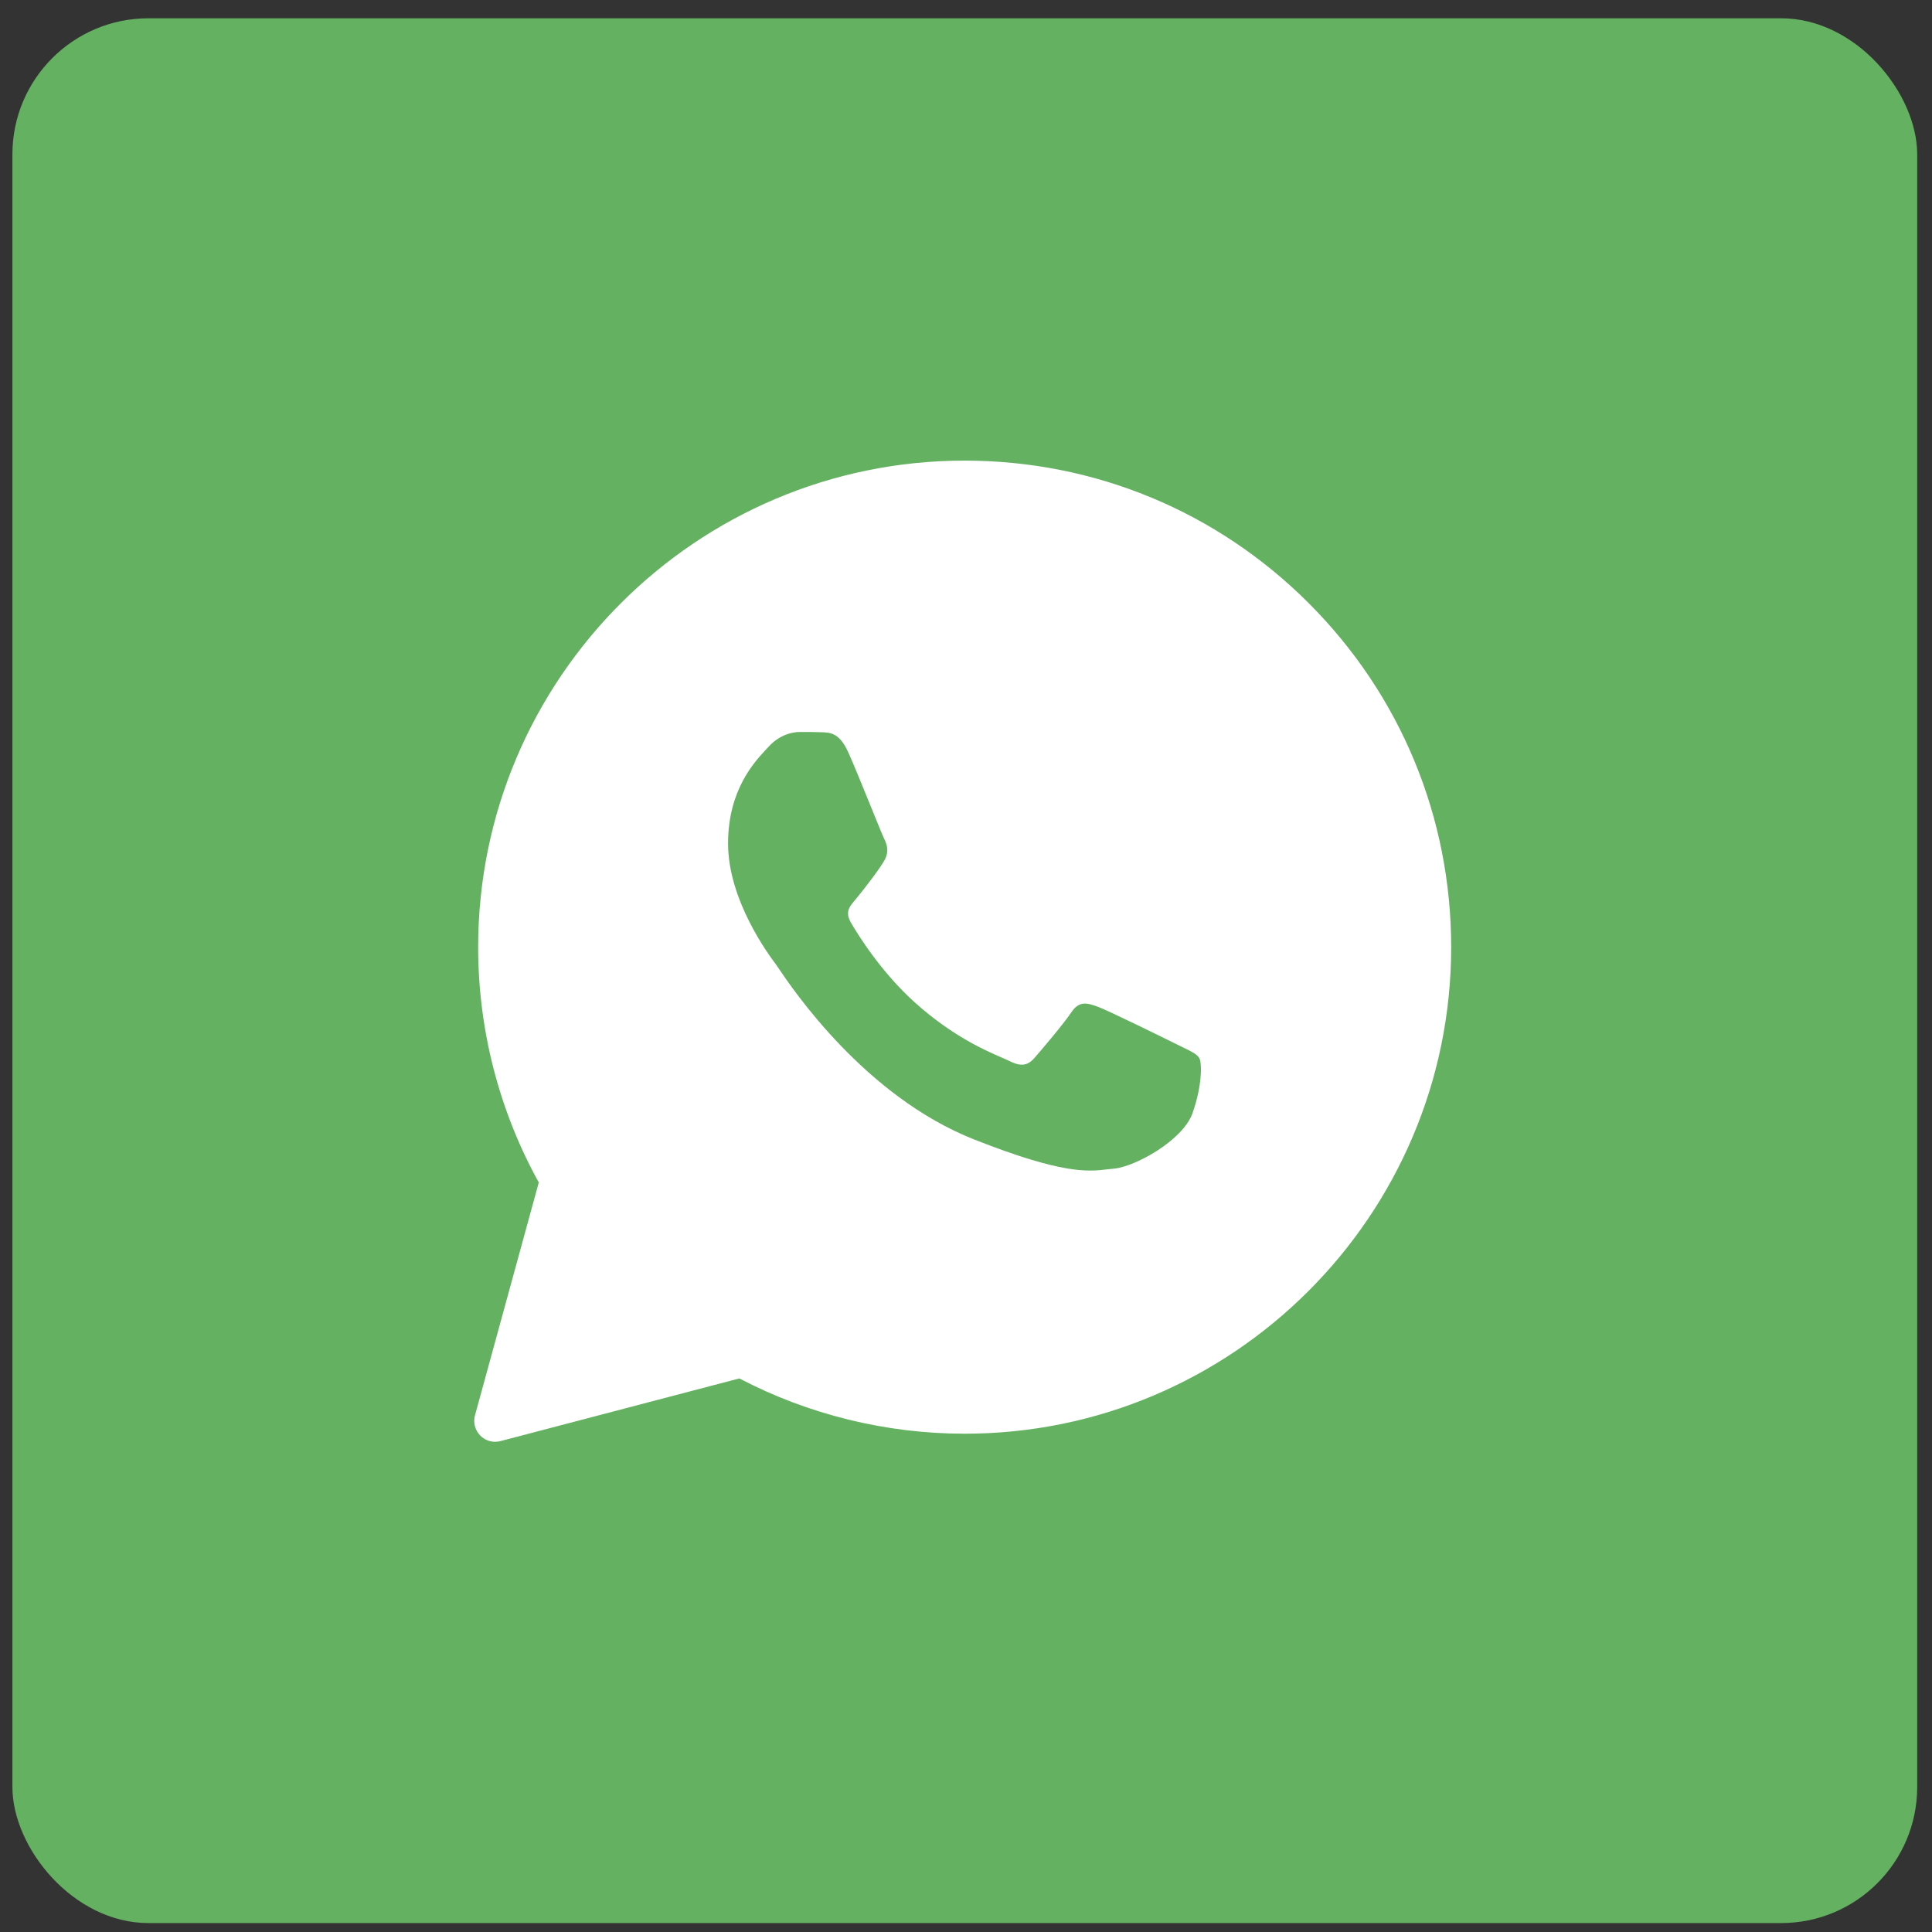
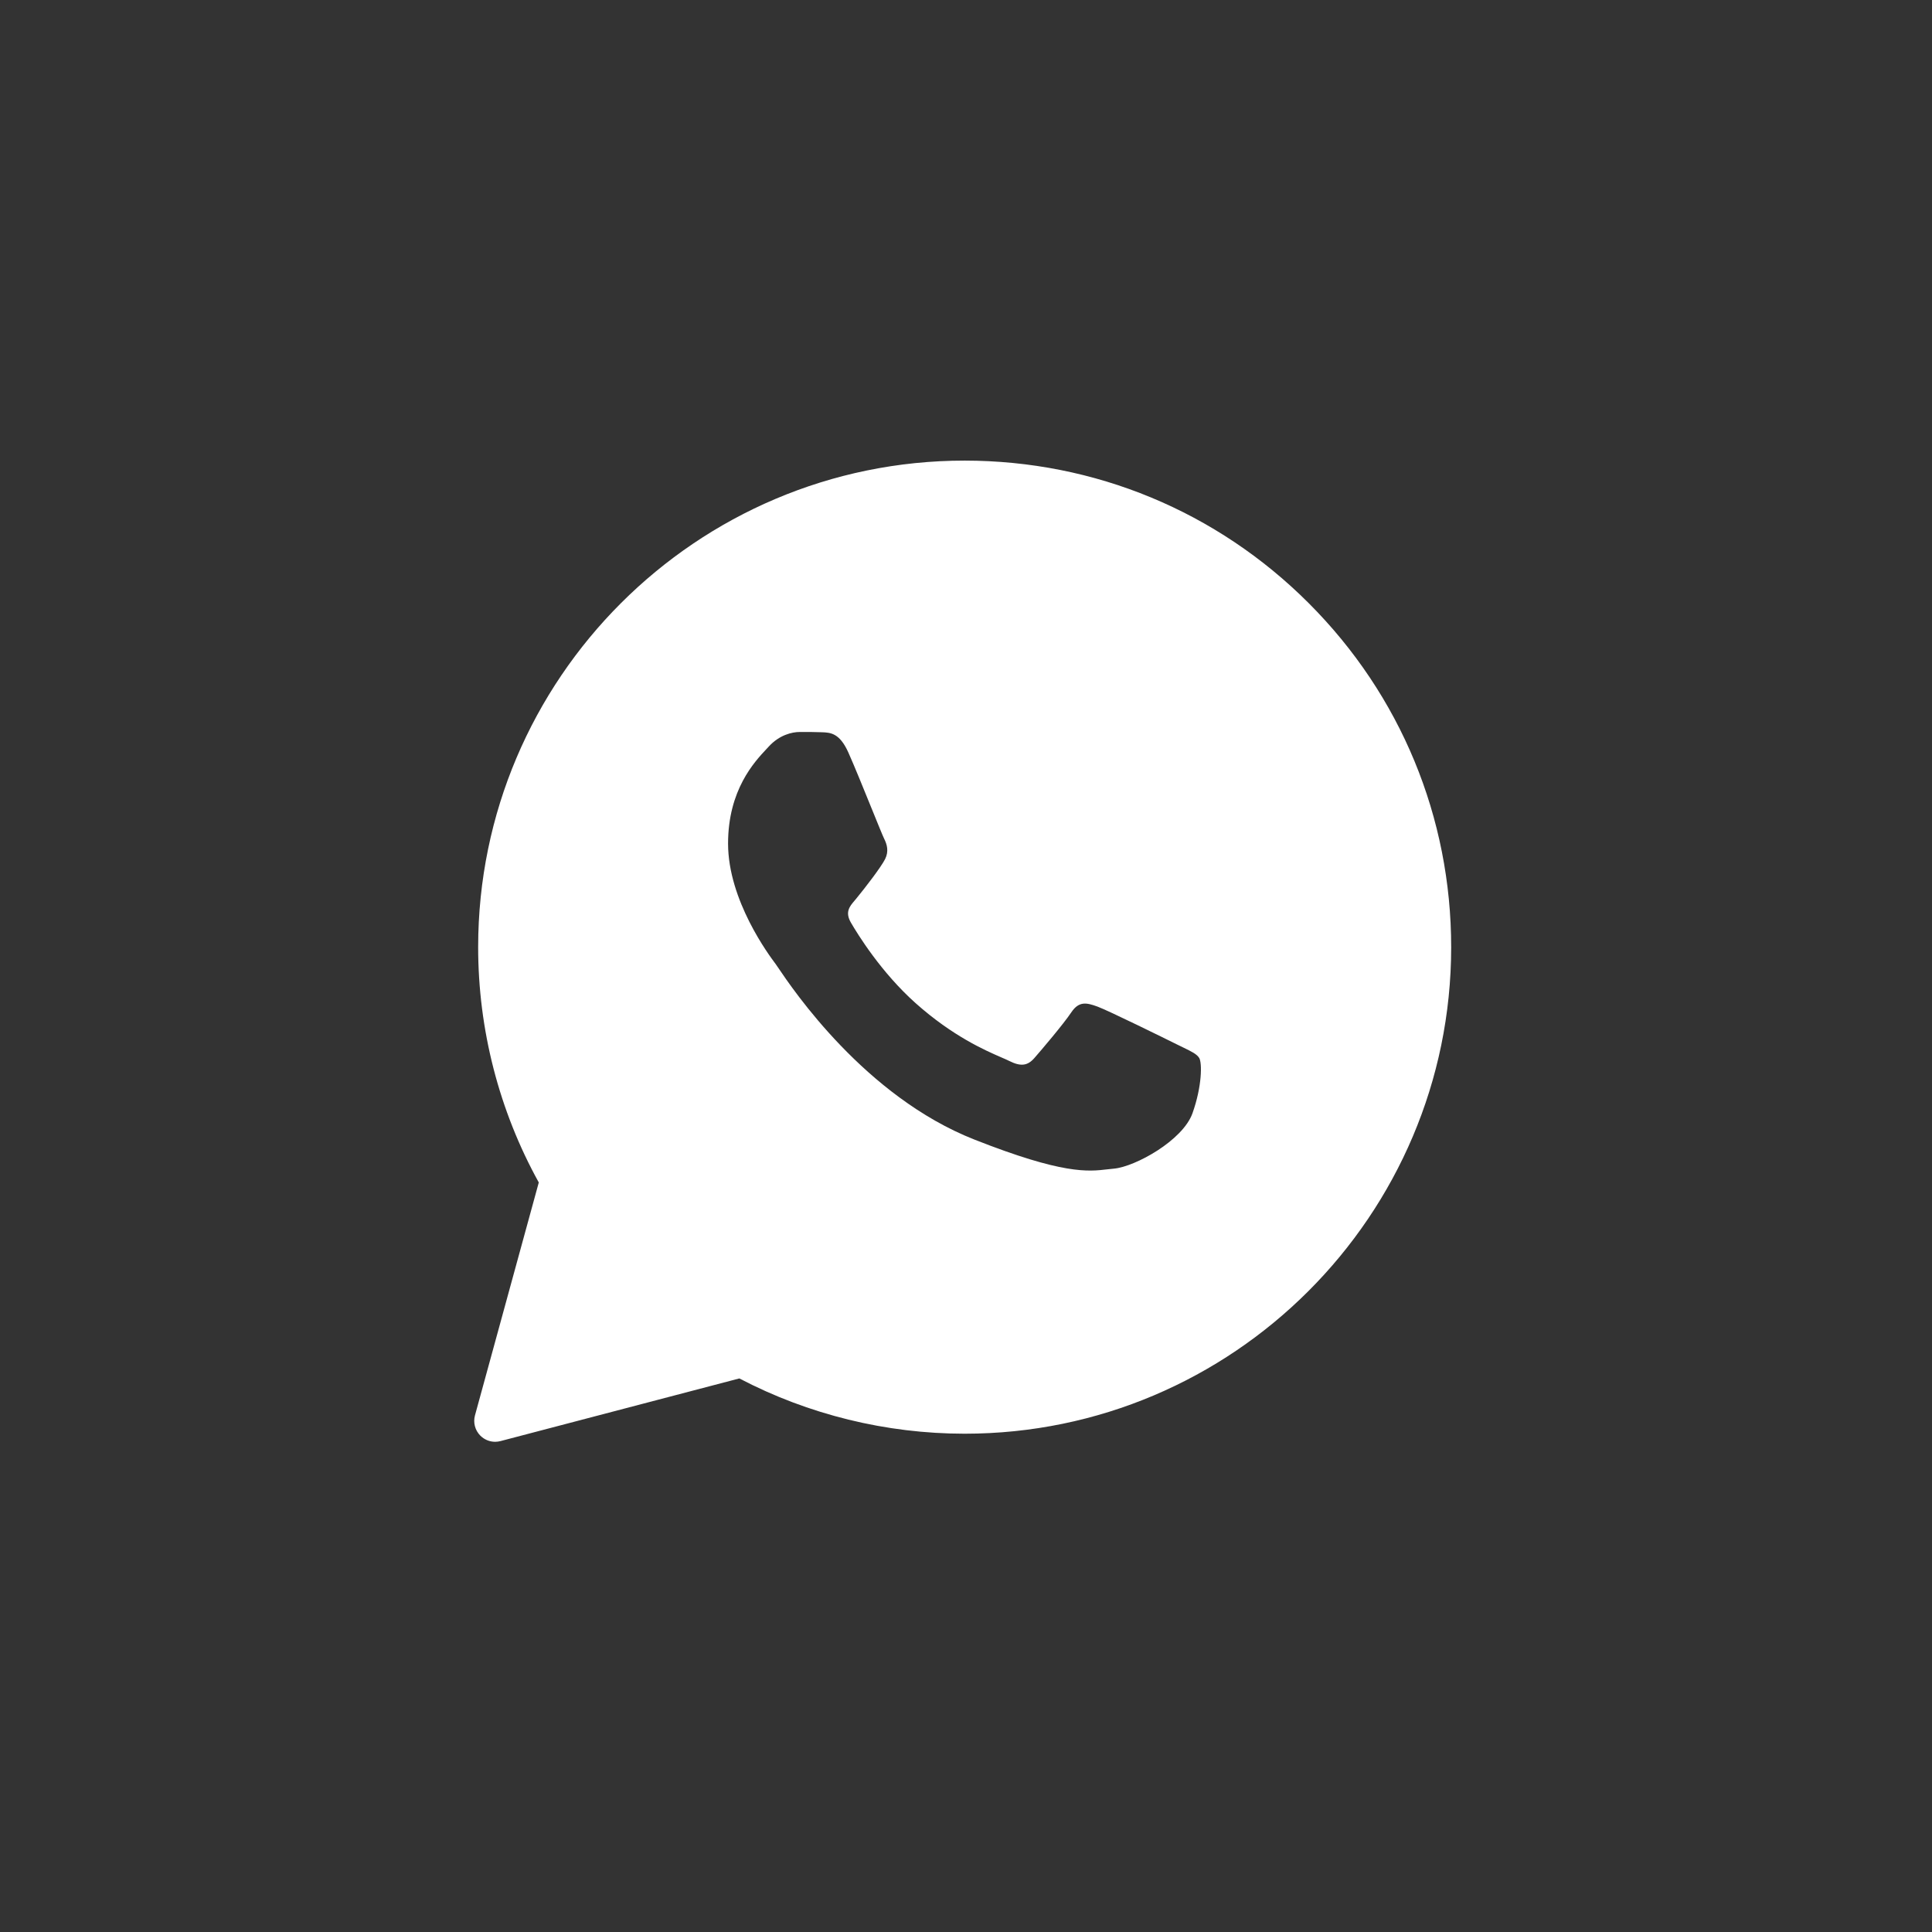
<svg xmlns="http://www.w3.org/2000/svg" width="71" height="71" viewBox="0 0 71 71" fill="none">
  <rect x="0" y="0" width="71" height="71" fill="#333333" stroke="none" />
-   <rect x="0.456" y="0.672" width="70" height="70" rx="5" fill="#64B161" />
  <path d="M17.65 52.757C17.796 52.904 17.993 52.985 18.195 52.985C18.26 52.985 18.326 52.976 18.39 52.96L27.17 50.657C29.711 51.986 32.565 52.687 35.443 52.688H35.451C45.305 52.688 53.325 44.67 53.33 34.814C53.331 30.038 51.473 25.547 48.098 22.169C44.722 18.791 40.231 16.929 35.451 16.927C25.596 16.927 17.576 24.945 17.572 34.8C17.571 37.831 18.34 40.816 19.8 43.455L17.455 52.015C17.383 52.279 17.457 52.562 17.65 52.757ZM30.212 26.91C30.516 26.922 30.854 26.936 31.174 27.648C31.392 28.134 31.758 29.036 32.051 29.758C32.269 30.294 32.446 30.731 32.492 30.822C32.599 31.036 32.67 31.286 32.527 31.571C32.385 31.856 31.805 32.613 31.459 33.033C31.44 33.056 31.422 33.078 31.403 33.1C31.224 33.309 31.046 33.519 31.271 33.906C31.52 34.334 32.379 35.733 33.65 36.867C35.016 38.084 36.202 38.599 36.804 38.861C36.922 38.912 37.018 38.953 37.088 38.989C37.515 39.203 37.765 39.167 38.014 38.881C38.264 38.596 39.083 37.633 39.368 37.206C39.653 36.778 39.938 36.849 40.33 36.991C40.722 37.134 42.824 38.169 43.252 38.382C43.335 38.424 43.413 38.462 43.485 38.496C43.783 38.64 43.985 38.738 44.071 38.881C44.178 39.06 44.178 39.916 43.822 40.914C43.465 41.912 41.72 42.876 40.936 42.947C40.86 42.954 40.785 42.962 40.708 42.971C39.984 43.057 39.069 43.164 35.805 41.877C31.788 40.293 29.139 36.366 28.593 35.556C28.548 35.49 28.518 35.444 28.502 35.423L28.497 35.417C28.268 35.111 26.756 33.091 26.756 31C26.756 29.031 27.724 27.999 28.169 27.524C28.199 27.492 28.227 27.462 28.252 27.435C28.644 27.007 29.107 26.9 29.392 26.9L29.432 26.9C29.703 26.9 29.974 26.9 30.212 26.91Z" fill="white" />
</svg>